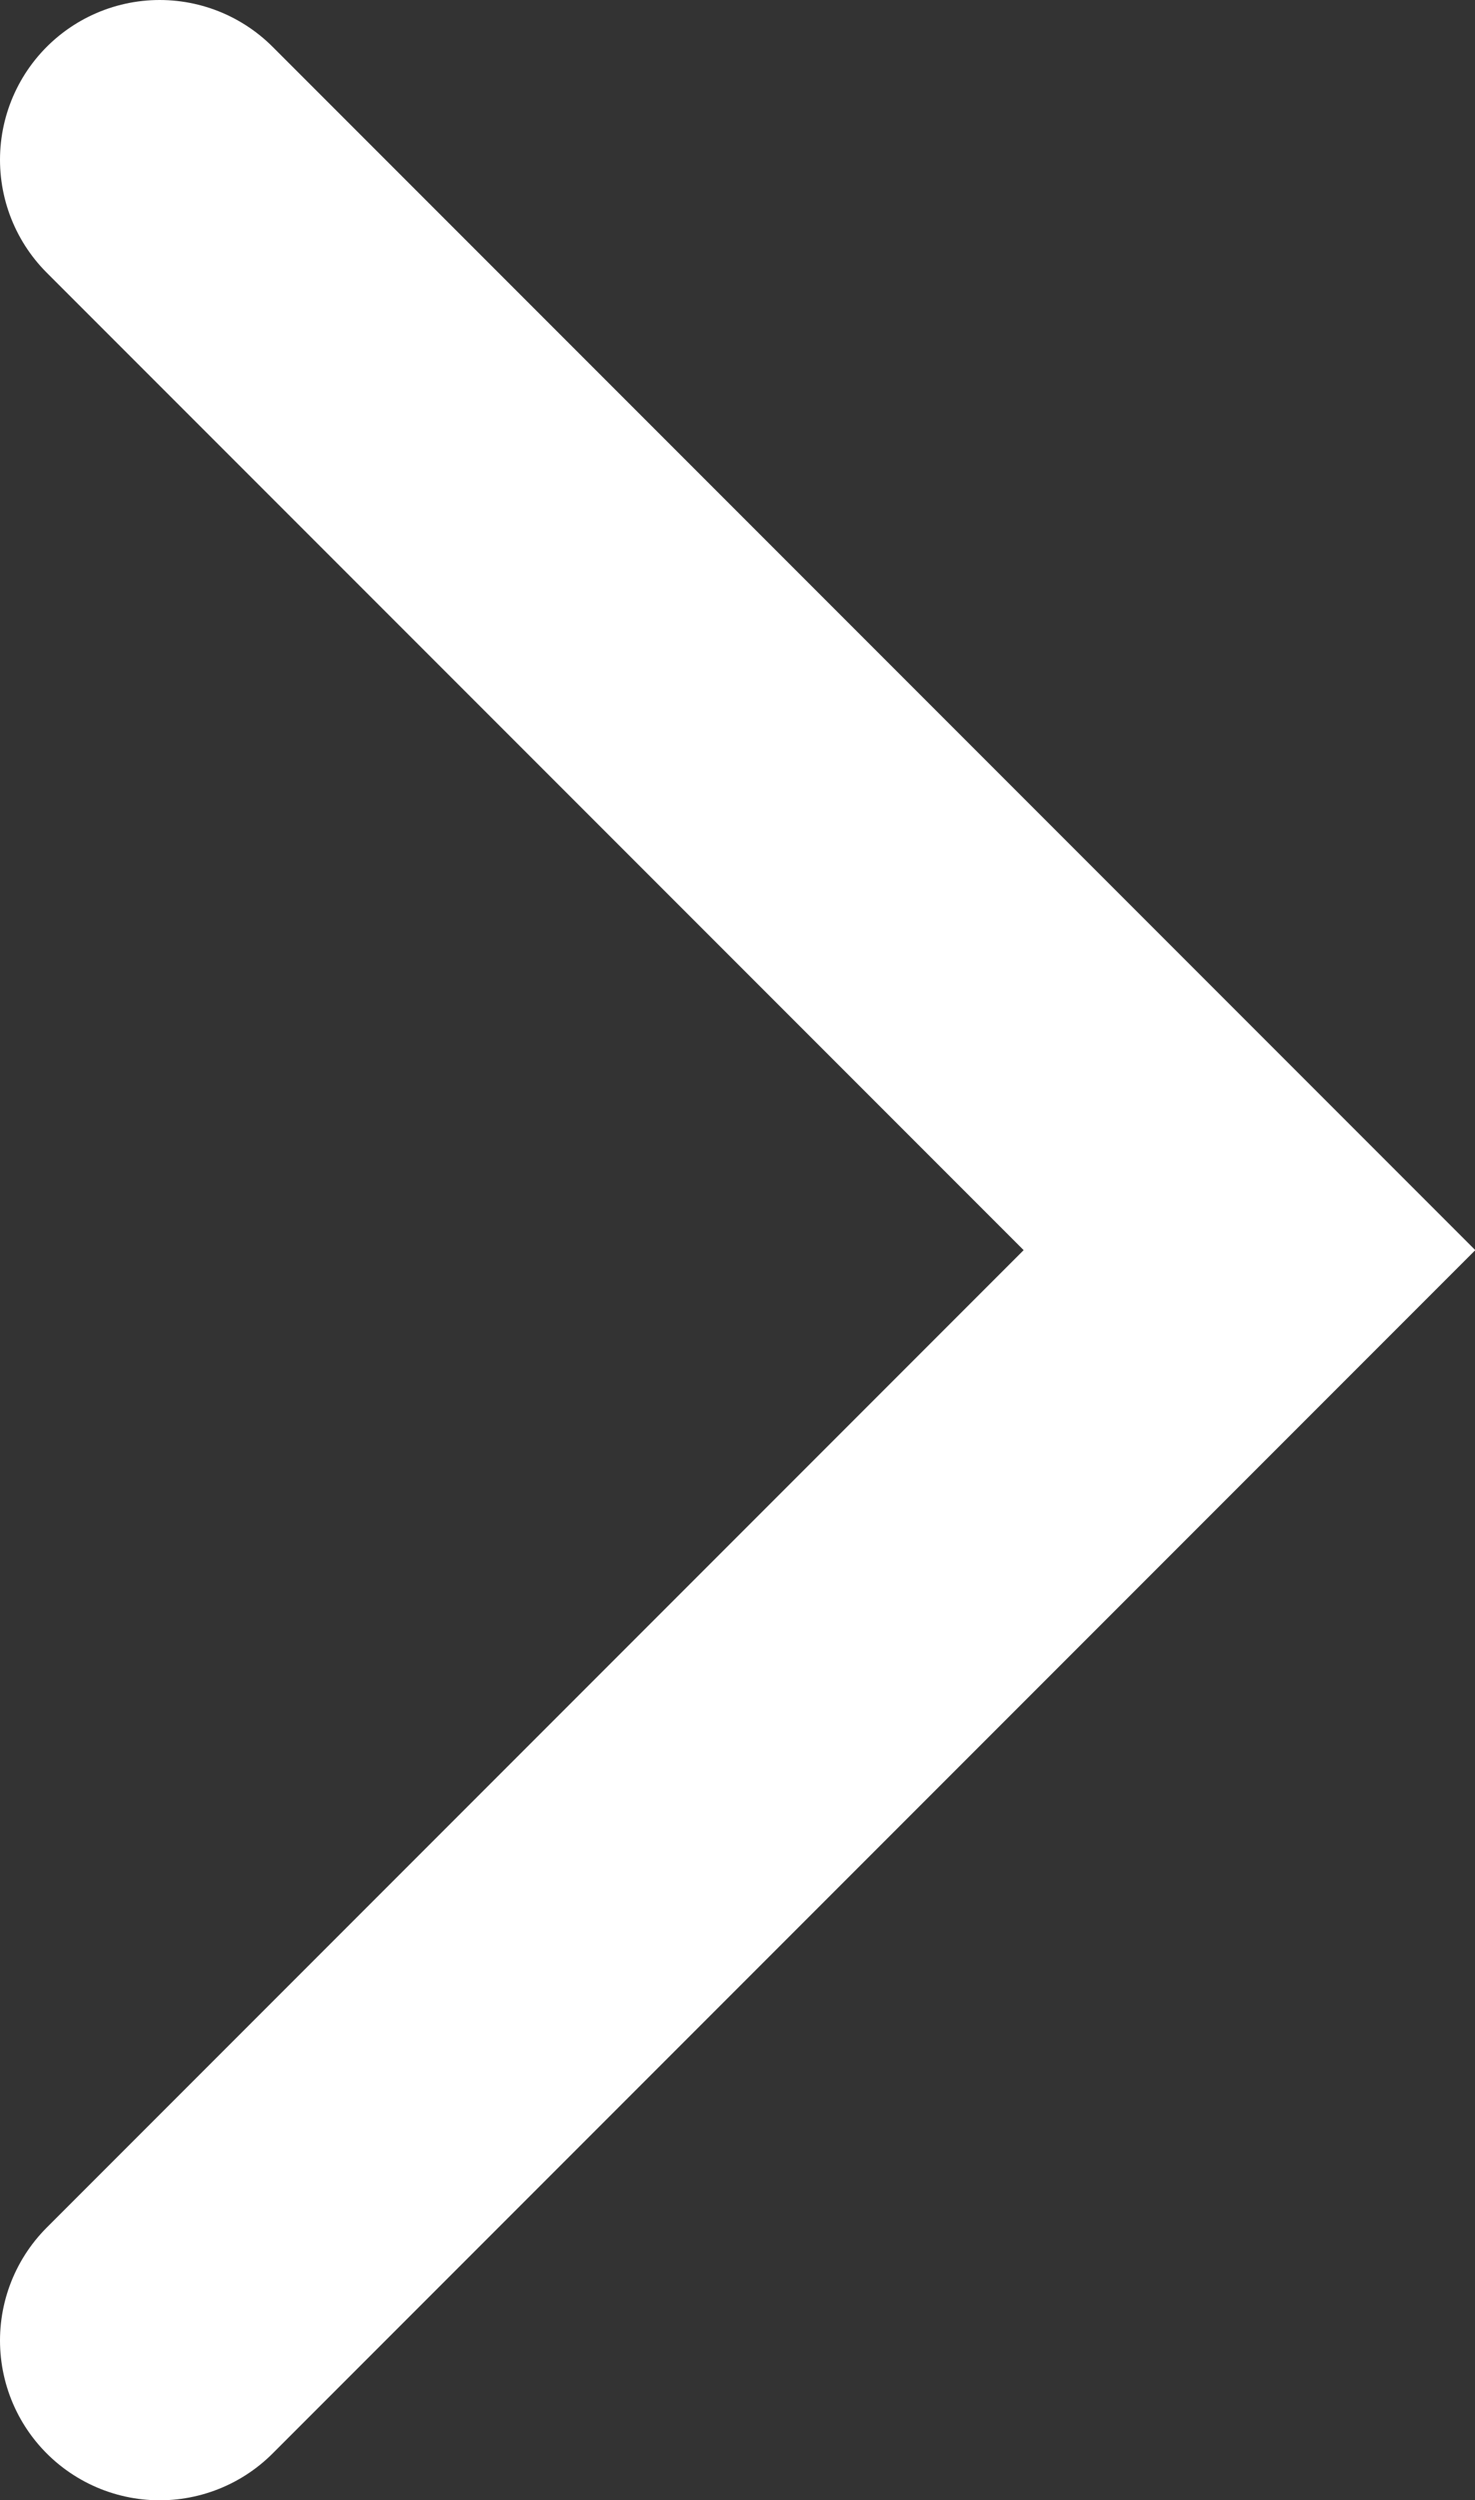
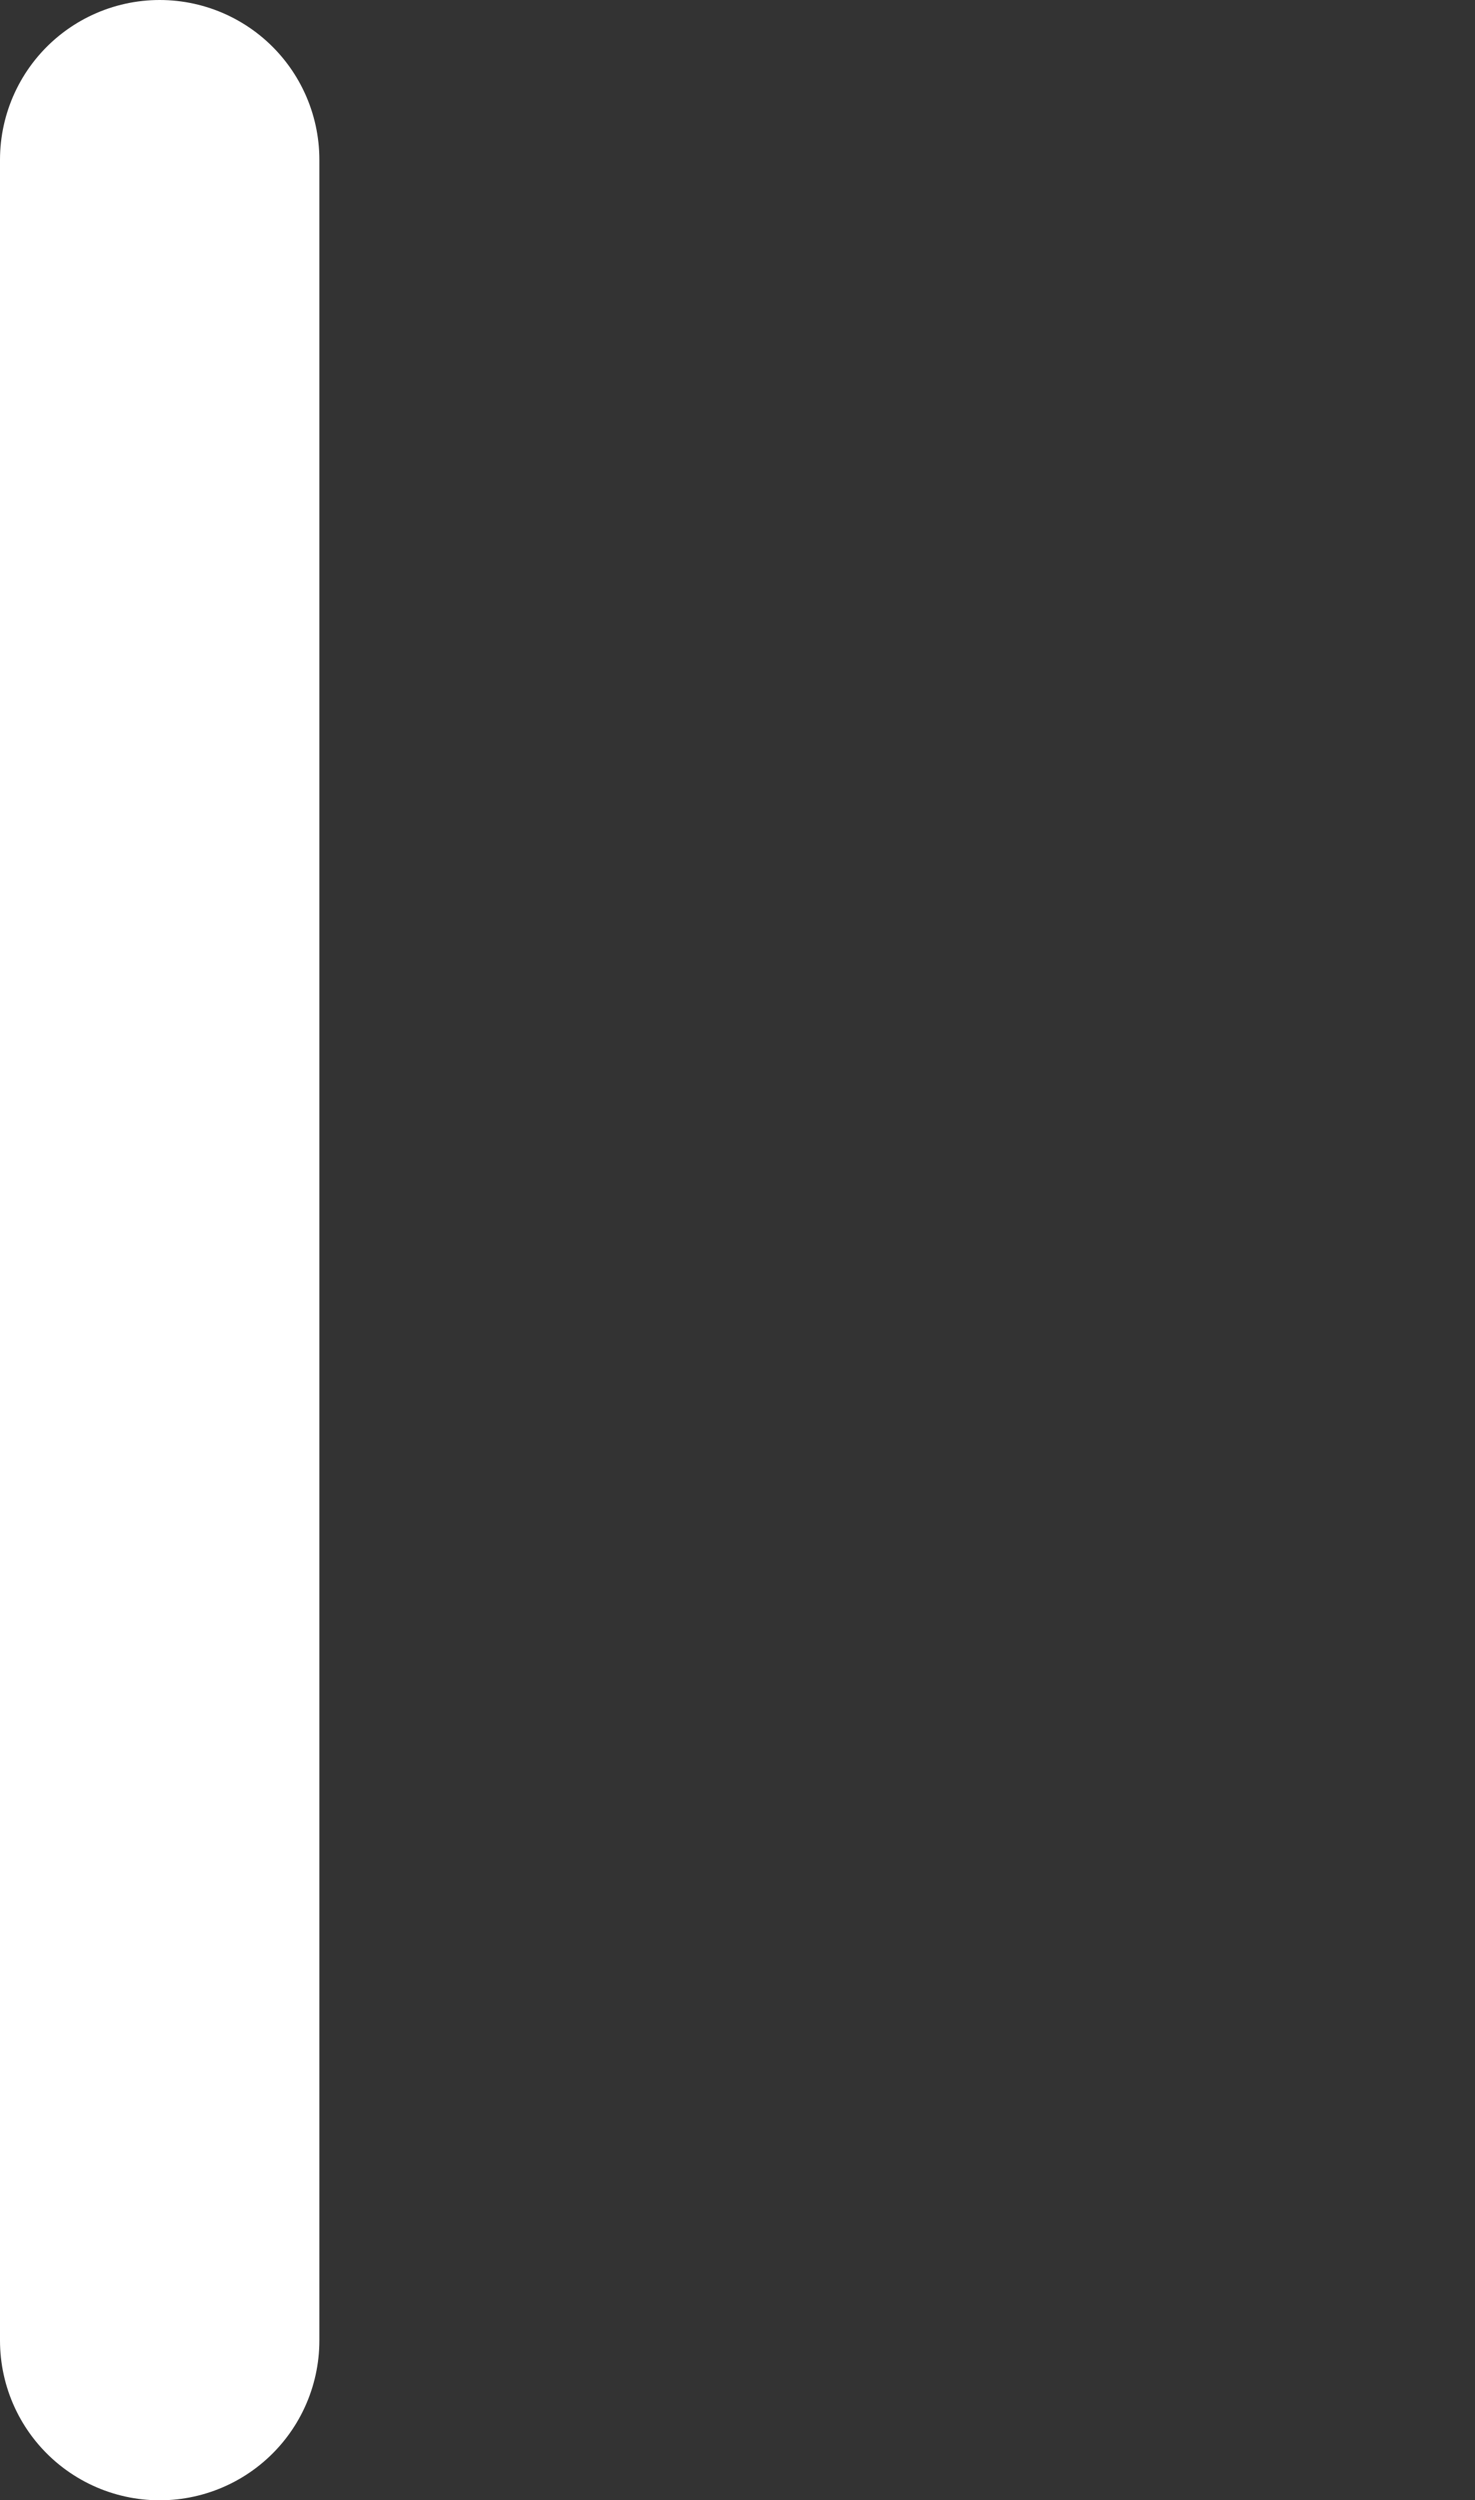
<svg xmlns="http://www.w3.org/2000/svg" id="_レイヤー_2" data-name="レイヤー 2" viewBox="0 0 8.96 15.18">
  <rect x="0" y="0" width="8.96" height="15.18" fill="#333333" stroke="none" />
  <defs>
    <style>
      .cls-1 {
        fill: none;
        stroke: #fff;
        stroke-linecap: round;
        stroke-width: 1.94px;
      }
    </style>
  </defs>
  <g id="_文字" data-name="文字">
    <g id="_グループ_1973" data-name="グループ 1973">
-       <path id="_パス_927" data-name="パス 927" class="cls-1" d="m.97.97l6.62,6.62L.97,14.21" />
+       <path id="_パス_927" data-name="パス 927" class="cls-1" d="m.97.97L.97,14.21" />
    </g>
  </g>
</svg>